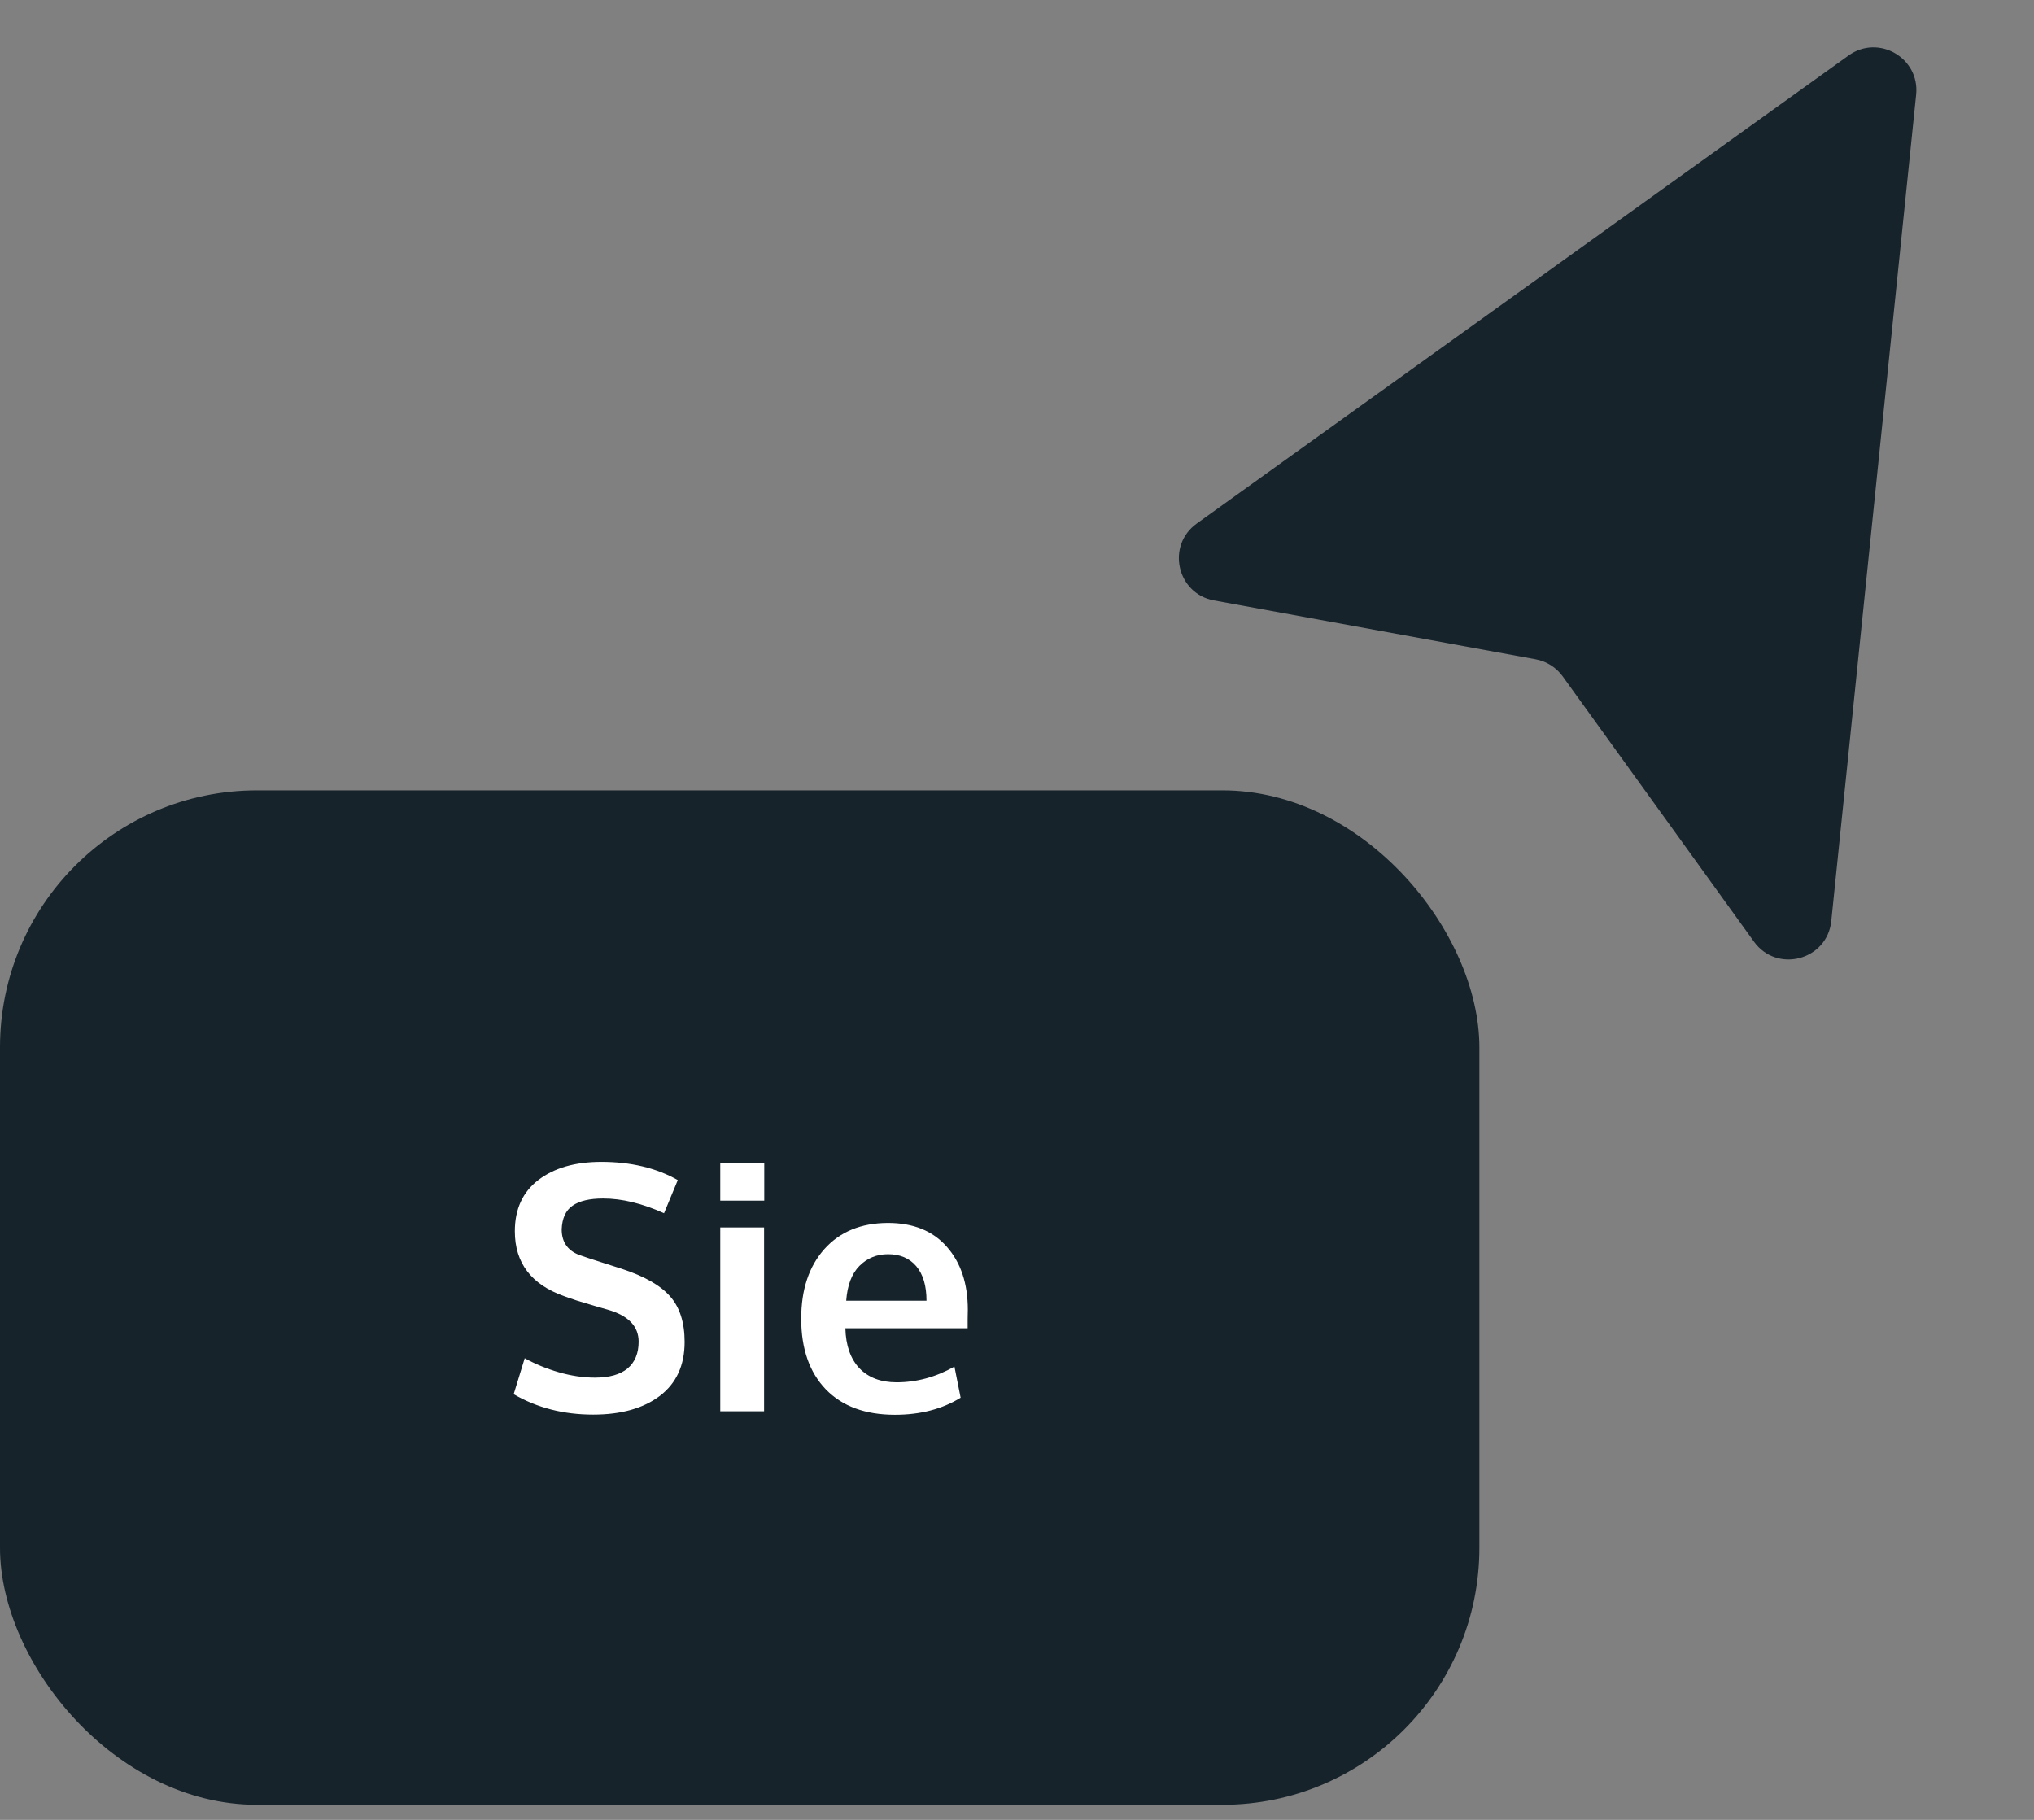
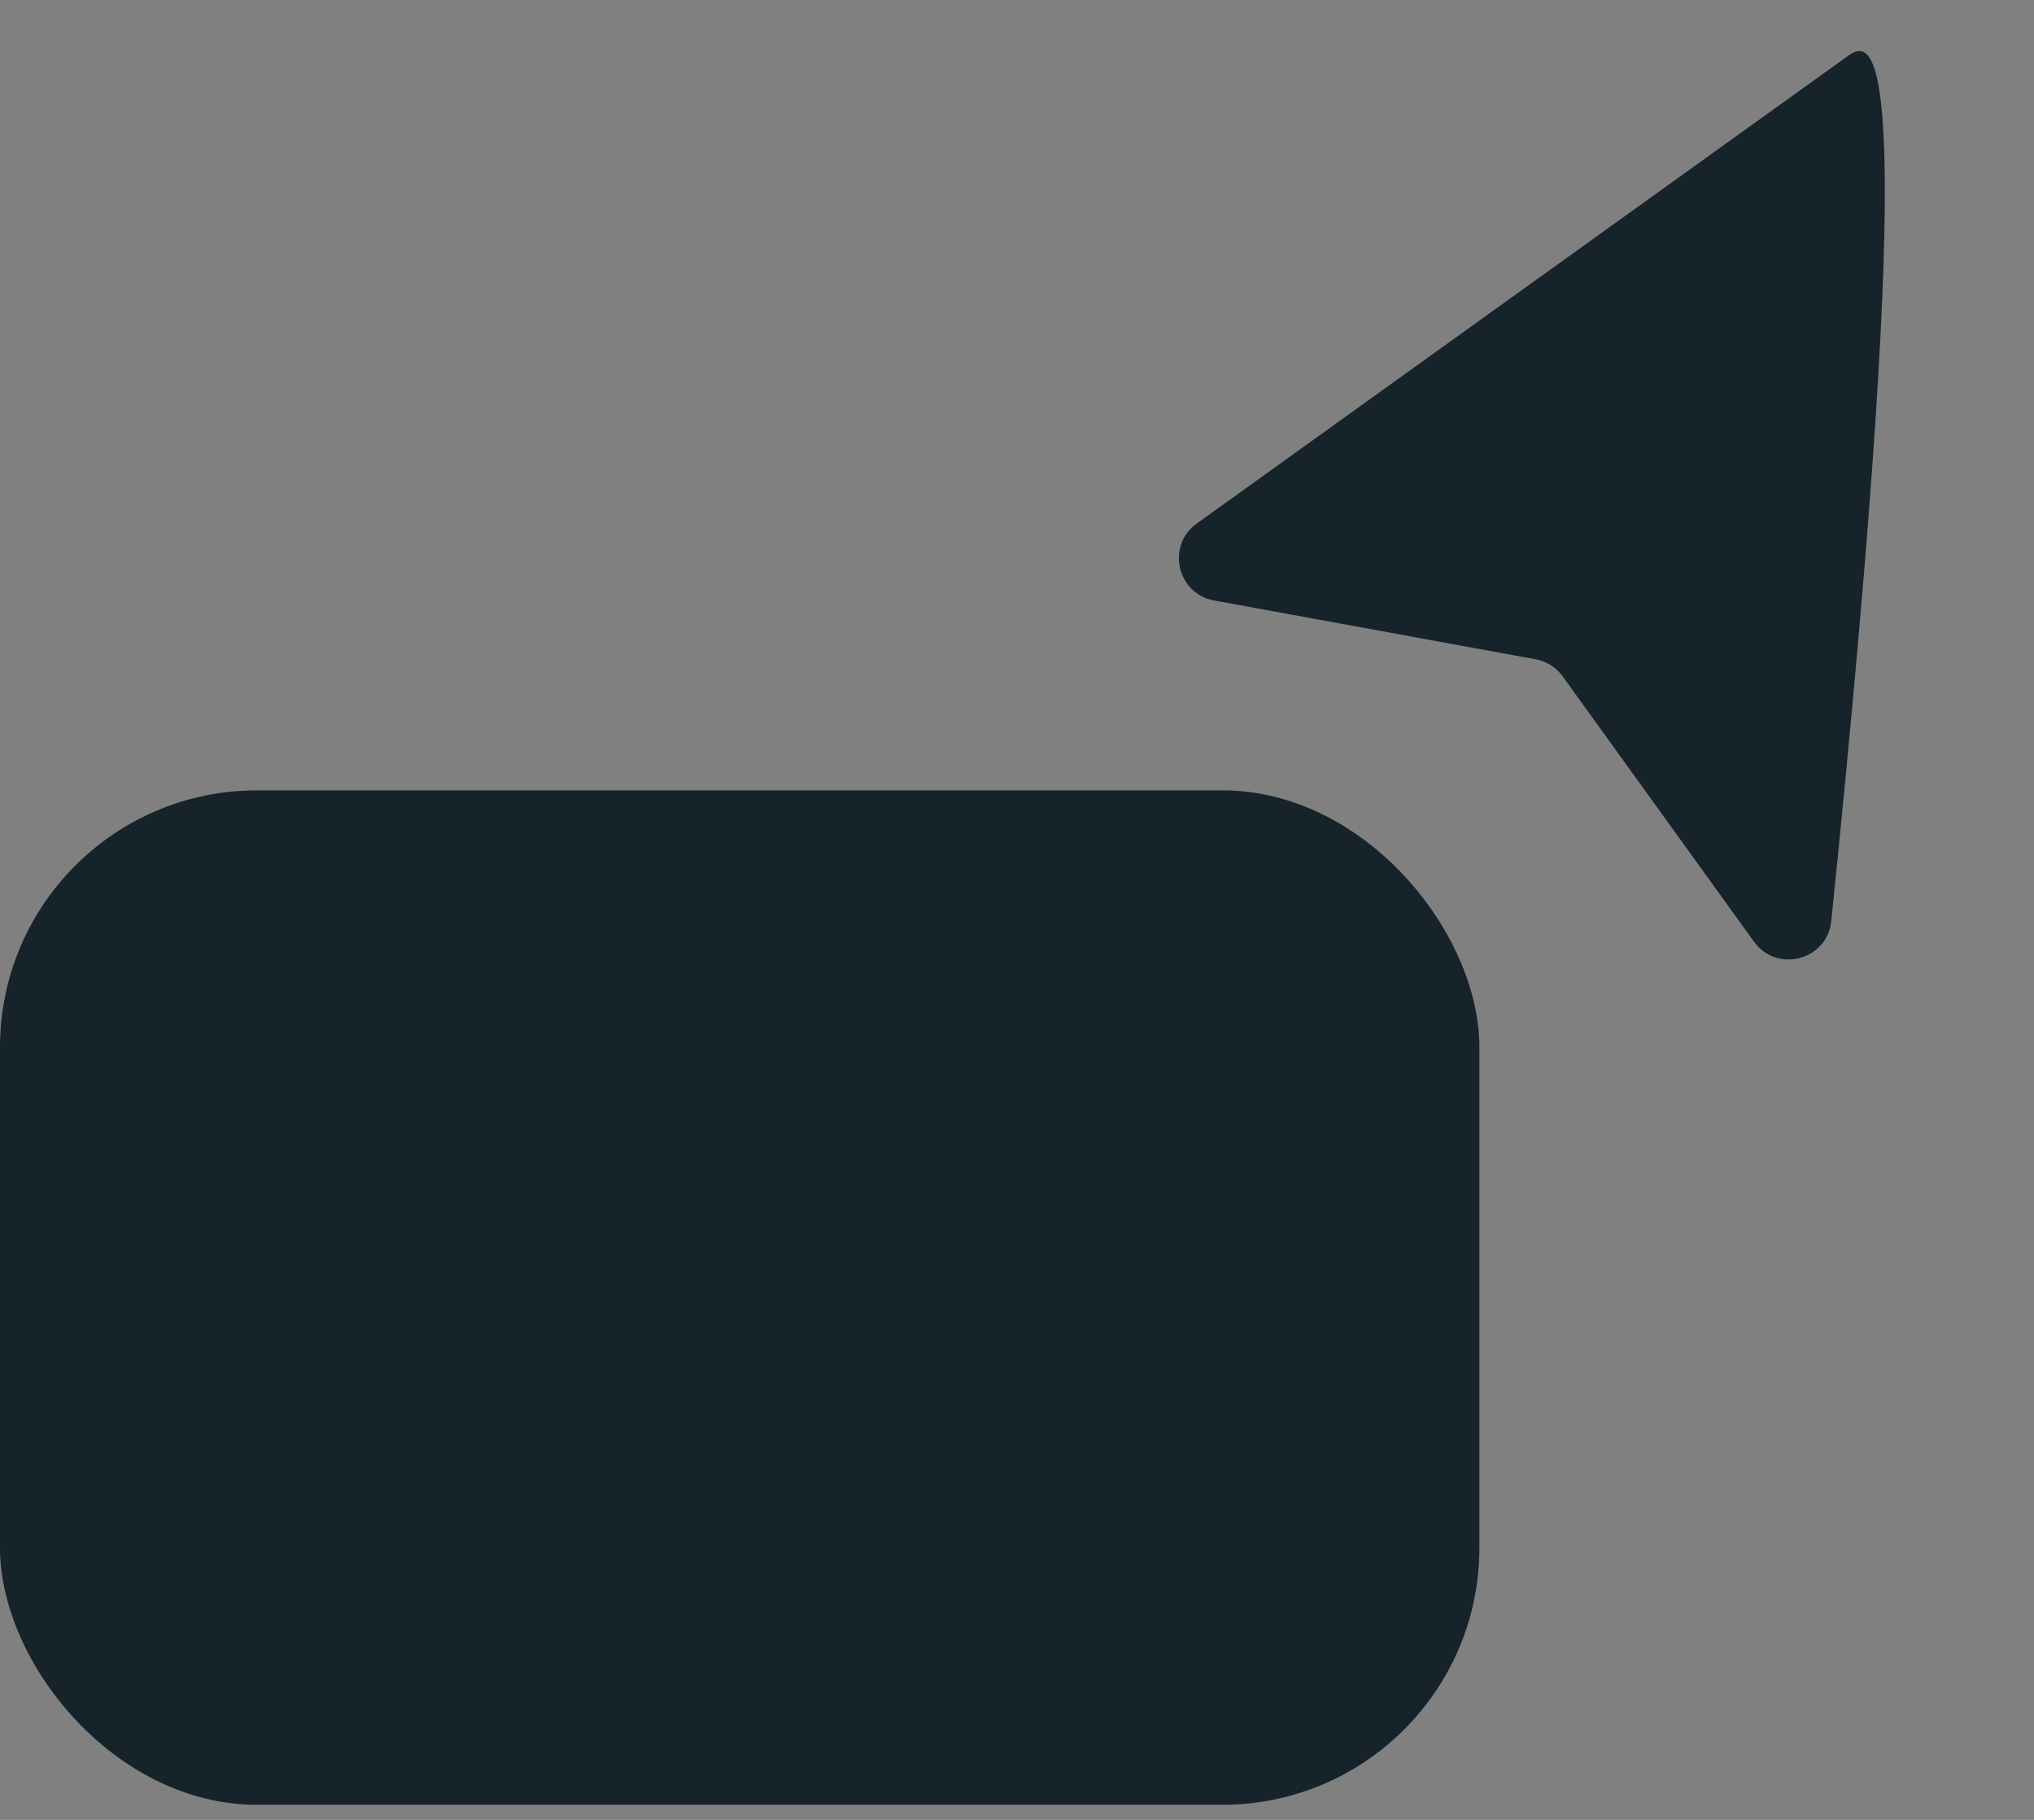
<svg xmlns="http://www.w3.org/2000/svg" width="95" height="85" viewBox="0 0 95 85" fill="none">
  <rect x="0" y="0" width="95" height="85" fill="#808080" stroke="none" />
  <rect x="-0" y="36.915" width="69.096" height="47.38" rx="12" fill="#16232B" />
-   <path d="M27.703 66.071C26.322 66.071 25.085 65.753 23.992 65.118L24.507 63.438C24.997 63.709 25.528 63.928 26.101 64.094C26.679 64.261 27.242 64.344 27.788 64.344C28.46 64.344 28.968 64.201 29.312 63.915C29.656 63.623 29.828 63.206 29.828 62.665C29.828 61.946 29.348 61.448 28.39 61.172C28.322 61.151 28.132 61.097 27.82 61.008C27.507 60.915 27.213 60.826 26.937 60.743C26.666 60.654 26.471 60.586 26.351 60.54C24.814 59.998 24.046 58.987 24.046 57.508C24.046 56.472 24.413 55.672 25.148 55.11C25.887 54.547 26.867 54.266 28.085 54.266C29.465 54.266 30.656 54.55 31.656 55.118L31.015 56.665C29.994 56.206 29.046 55.977 28.171 55.977C27.541 55.977 27.064 56.089 26.742 56.313C26.424 56.532 26.255 56.899 26.234 57.415C26.234 58.05 26.549 58.464 27.179 58.657C27.304 58.704 27.611 58.805 28.101 58.961C28.59 59.118 28.908 59.219 29.054 59.266C30.101 59.61 30.848 60.037 31.296 60.547C31.749 61.058 31.976 61.769 31.976 62.68C31.976 63.769 31.59 64.607 30.82 65.196C30.049 65.779 29.01 66.071 27.703 66.071ZM33.64 65.915V57.329H35.687V65.915H33.64ZM33.64 56.079V54.329H35.695V56.079H33.64ZM41.796 66.079C40.416 66.079 39.34 65.683 38.57 64.891C37.804 64.094 37.421 62.995 37.421 61.594C37.421 60.23 37.783 59.144 38.507 58.336C39.231 57.529 40.218 57.123 41.468 57.118C42.65 57.118 43.567 57.487 44.218 58.227C44.874 58.967 45.203 59.948 45.203 61.172C45.203 61.261 45.2 61.404 45.195 61.602C45.195 61.8 45.195 61.946 45.195 62.04H39.484C39.505 62.842 39.723 63.464 40.14 63.907C40.562 64.344 41.14 64.563 41.874 64.563C42.812 64.563 43.713 64.318 44.578 63.829L44.867 65.282C44.007 65.813 42.984 66.079 41.796 66.079ZM39.523 60.751H43.273C43.273 60.053 43.114 59.516 42.796 59.141C42.479 58.766 42.038 58.579 41.476 58.579C40.95 58.579 40.505 58.761 40.14 59.126C39.781 59.49 39.575 60.032 39.523 60.751Z" fill="white" />
-   <path d="M81.921 43.981C82.996 45.472 85.345 44.845 85.532 43.016L89.495 4.421C89.671 2.706 87.74 1.587 86.339 2.592L55.895 24.453C54.462 25.483 54.967 27.728 56.702 28.045L71.726 30.794C72.234 30.887 72.686 31.173 72.988 31.592L81.921 43.981Z" fill="#16232B" />
+   <path d="M81.921 43.981C82.996 45.472 85.345 44.845 85.532 43.016C89.671 2.706 87.74 1.587 86.339 2.592L55.895 24.453C54.462 25.483 54.967 27.728 56.702 28.045L71.726 30.794C72.234 30.887 72.686 31.173 72.988 31.592L81.921 43.981Z" fill="#16232B" />
</svg>